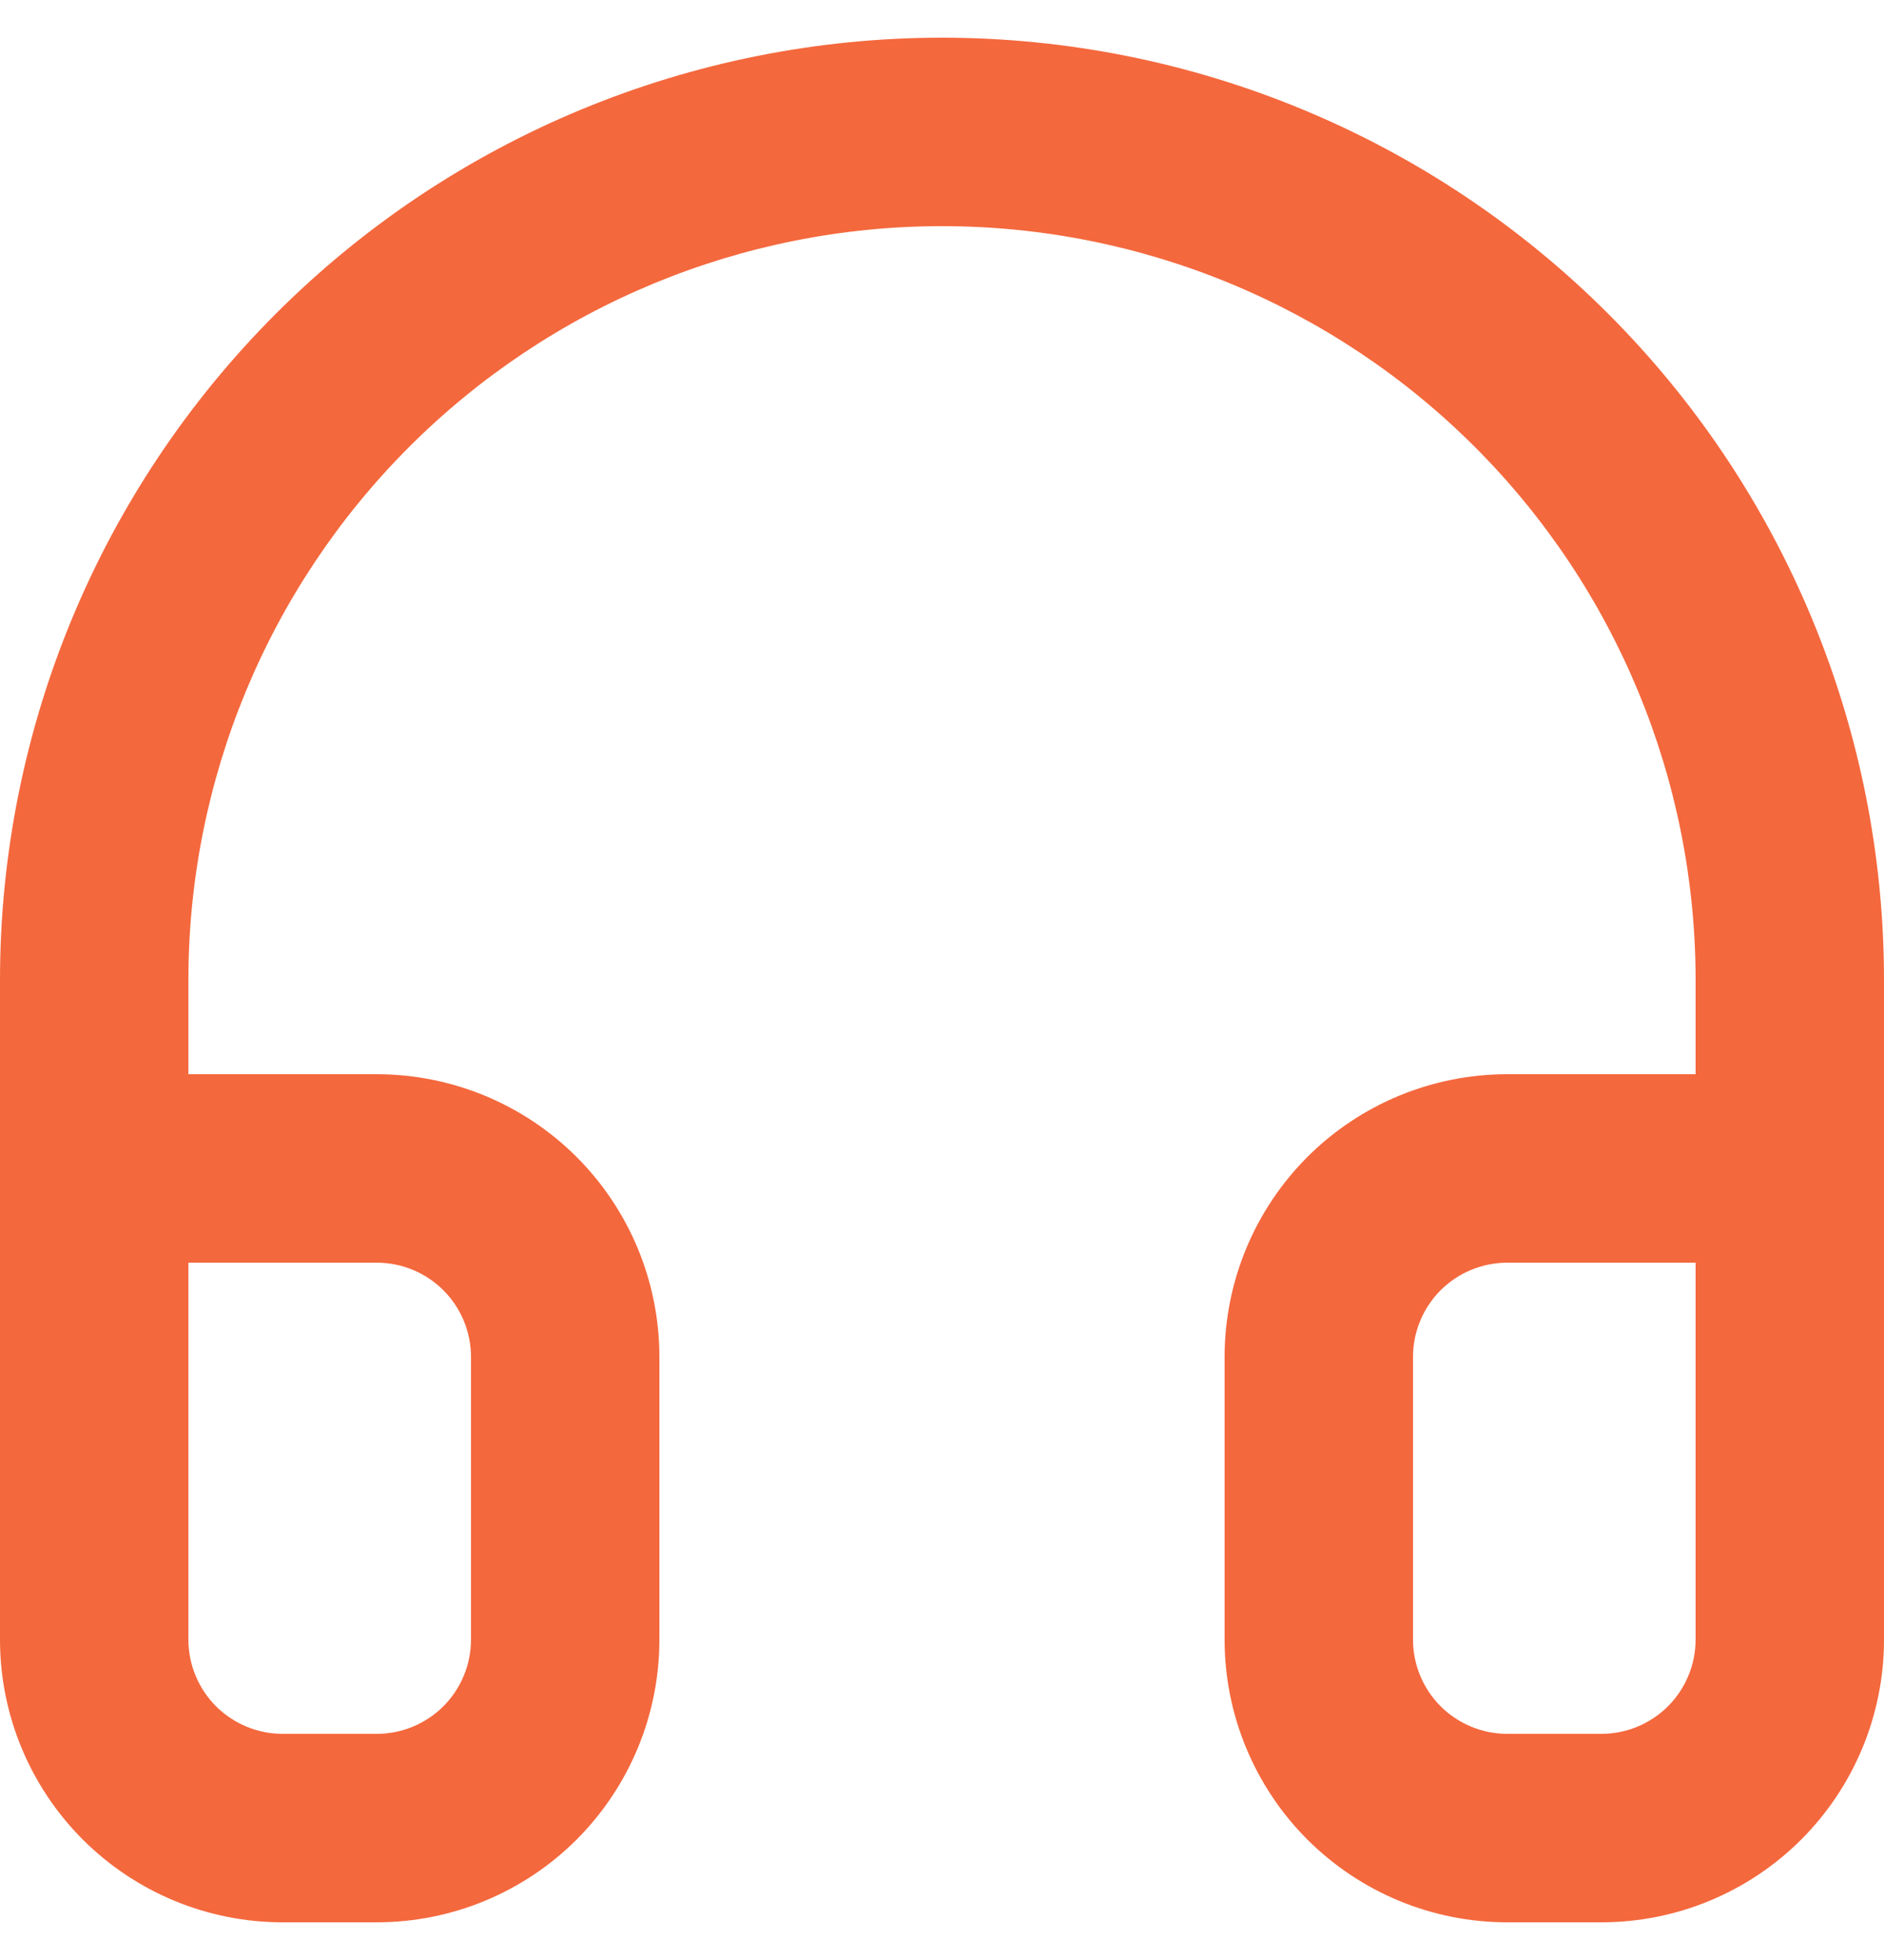
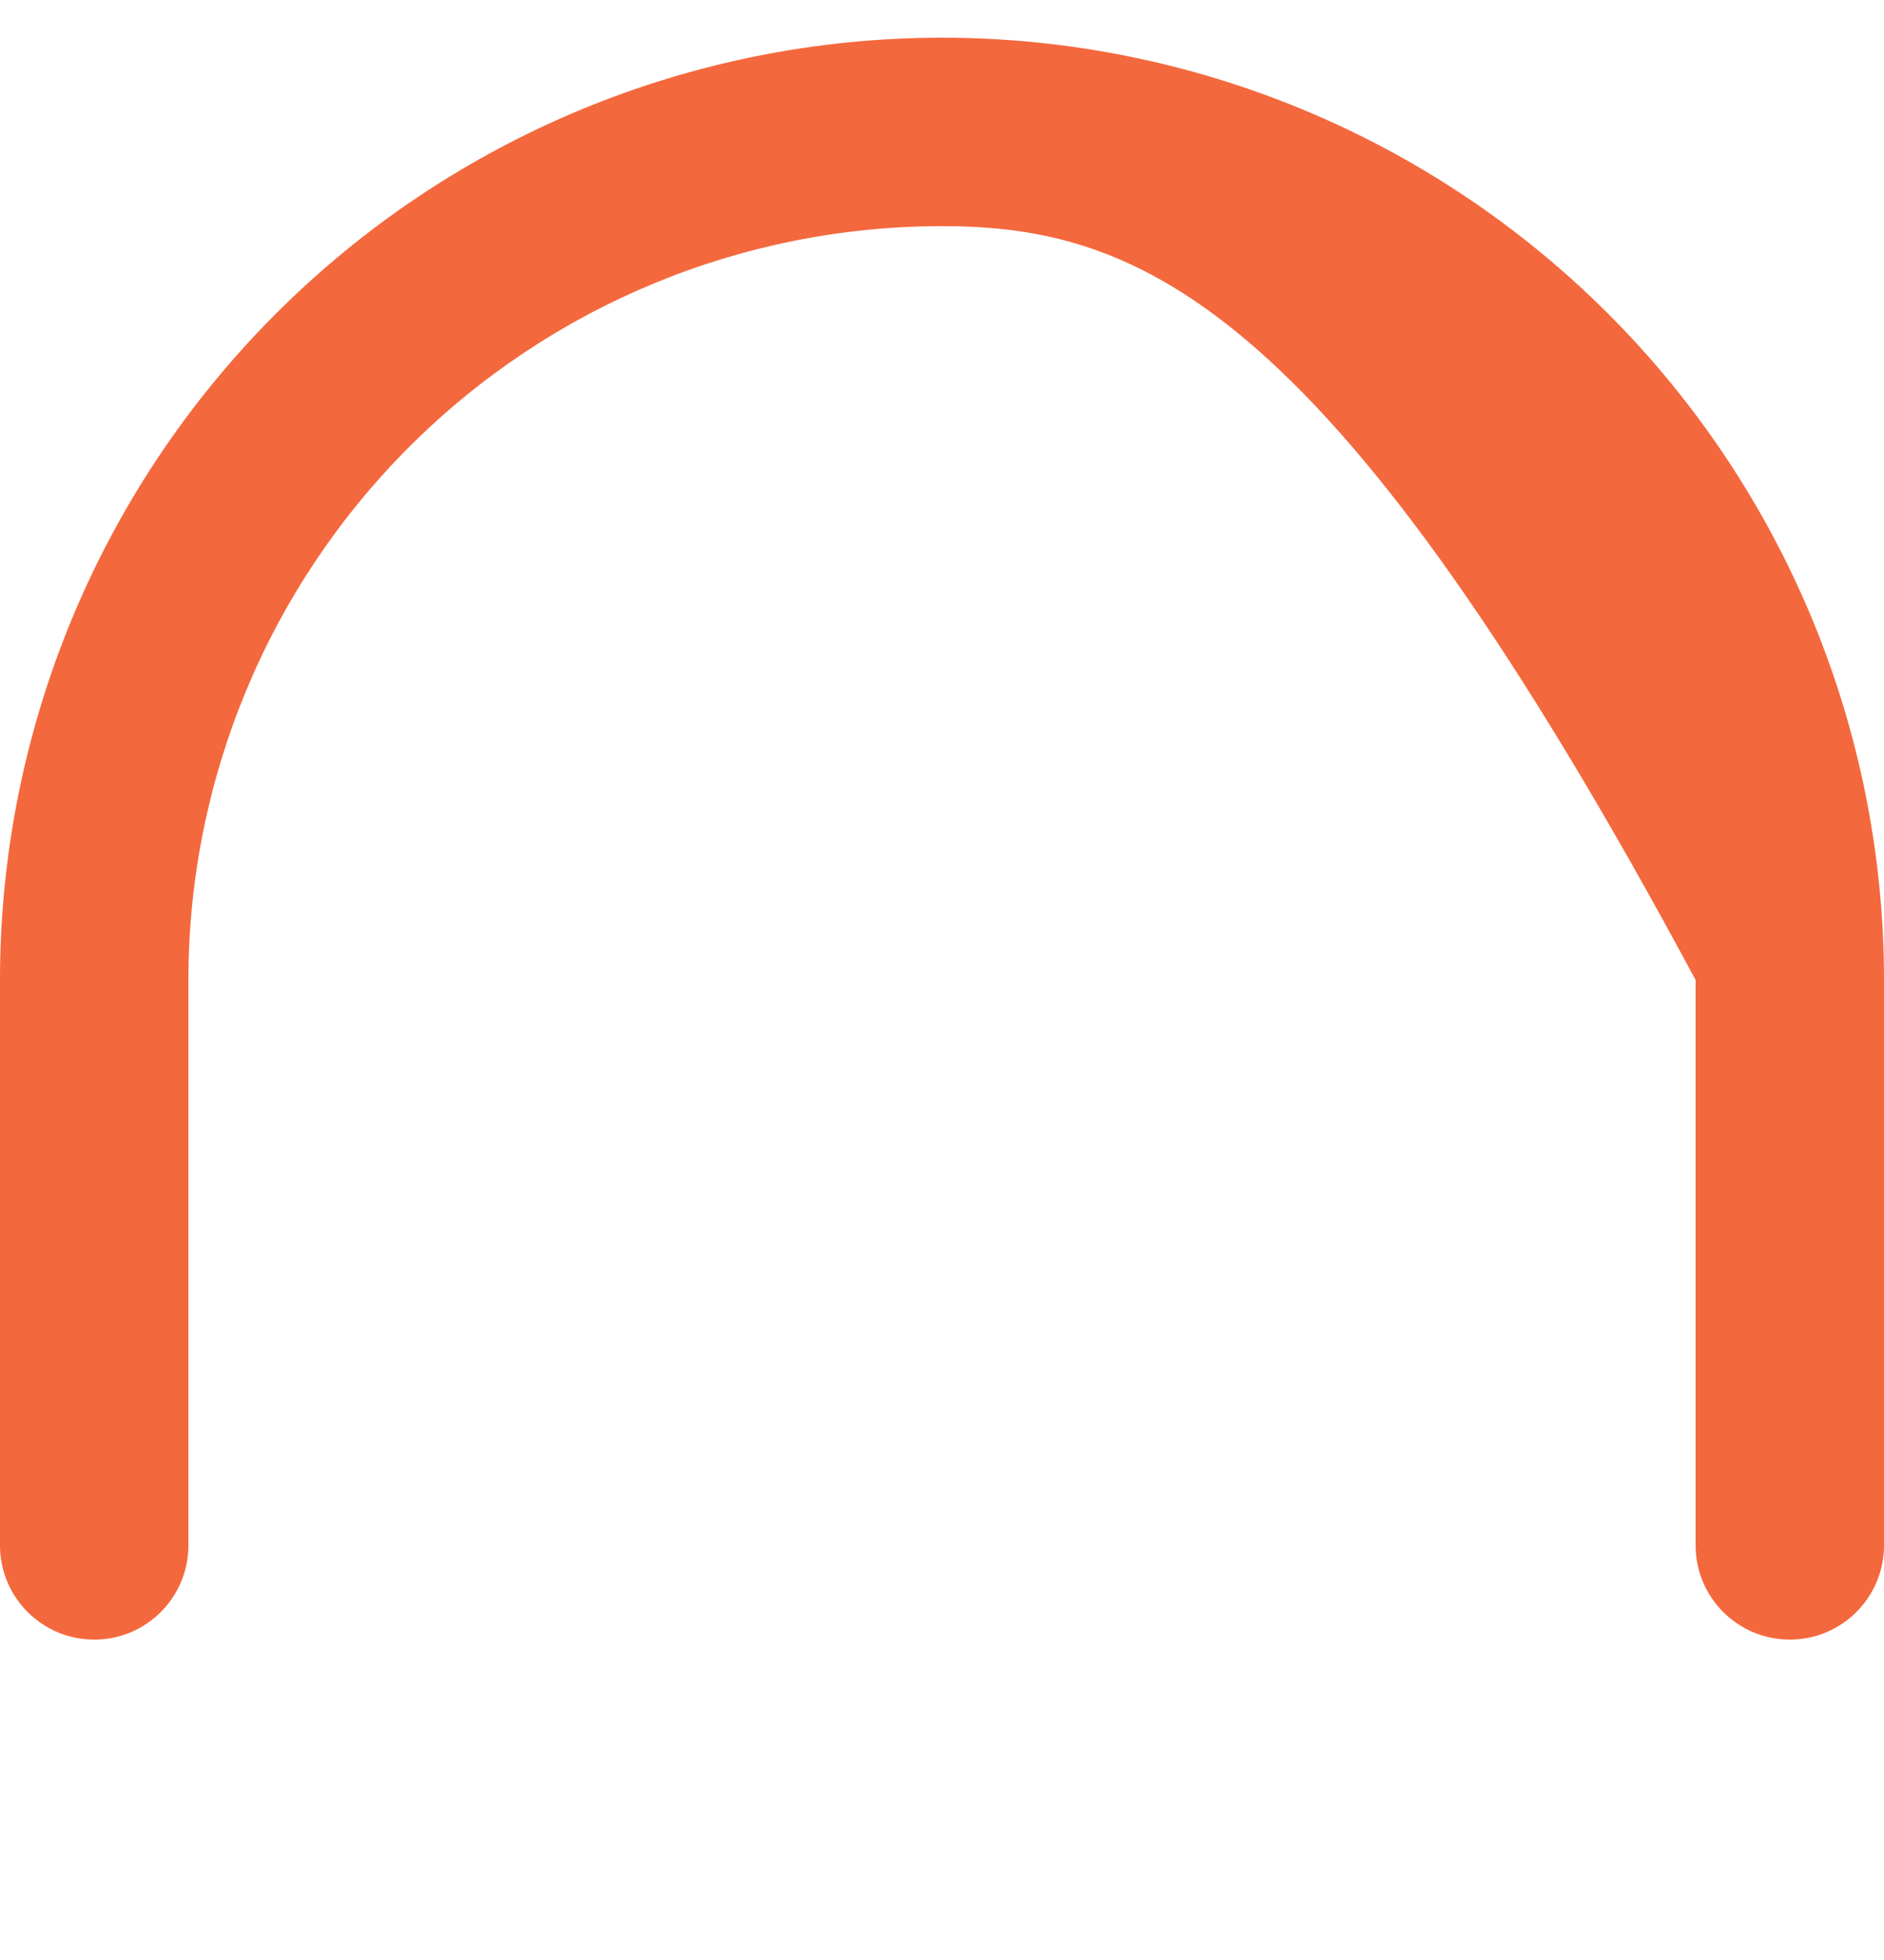
<svg xmlns="http://www.w3.org/2000/svg" fill="none" viewBox="0 0 25 26" height="26" width="25">
-   <path fill="#F4683D" d="M12.5 3C9.848 3 7.304 4.054 5.429 5.929C3.554 7.804 2.5 10.348 2.5 13V20.5C2.5 21.19 1.94 21.75 1.25 21.75C0.56 21.75 0 21.19 0 20.5V13C7.45058e-08 9.685 1.317 6.505 3.661 4.161C6.005 1.817 9.185 0.5 12.5 0.5C15.815 0.5 18.995 1.817 21.339 4.161C23.683 6.505 25 9.685 25 13V20.5C25 21.19 24.44 21.75 23.75 21.75C23.06 21.75 22.5 21.19 22.5 20.5V13C22.5 10.348 21.446 7.804 19.571 5.929C17.696 4.054 15.152 3 12.5 3Z" clip-rule="evenodd" fill-rule="evenodd" />
-   <path fill="#F4683D" d="M0 15.5C0 14.81 0.56 14.25 1.25 14.25H5C5.995 14.25 6.948 14.645 7.652 15.348C8.355 16.052 8.75 17.005 8.75 18V21.75C8.75 22.745 8.355 23.698 7.652 24.402C6.948 25.105 5.995 25.5 5 25.5H3.75C2.755 25.5 1.802 25.105 1.098 24.402C0.395 23.698 0 22.745 0 21.75V15.5ZM2.5 16.75V21.75C2.5 22.081 2.632 22.399 2.866 22.634C3.101 22.868 3.418 23 3.75 23H5C5.332 23 5.649 22.868 5.884 22.634C6.118 22.399 6.25 22.081 6.25 21.75V18C6.25 17.669 6.118 17.351 5.884 17.116C5.649 16.882 5.332 16.75 5 16.75H2.5ZM20 16.75C19.669 16.75 19.351 16.882 19.116 17.116C18.882 17.351 18.75 17.669 18.75 18V21.75C18.75 22.081 18.882 22.399 19.116 22.634C19.351 22.868 19.669 23 20 23H21.25C21.581 23 21.899 22.868 22.134 22.634C22.368 22.399 22.5 22.081 22.5 21.75V16.75H20ZM17.348 15.348C18.052 14.645 19.005 14.25 20 14.25H23.75C24.44 14.25 25 14.81 25 15.5V21.75C25 22.745 24.605 23.698 23.902 24.402C23.198 25.105 22.245 25.5 21.25 25.5H20C19.005 25.5 18.052 25.105 17.348 24.402C16.645 23.698 16.25 22.745 16.25 21.75V18C16.25 17.005 16.645 16.052 17.348 15.348Z" clip-rule="evenodd" fill-rule="evenodd" />
+   <path fill="#F4683D" d="M12.5 3C9.848 3 7.304 4.054 5.429 5.929C3.554 7.804 2.5 10.348 2.5 13V20.5C2.5 21.19 1.94 21.75 1.25 21.75C0.56 21.75 0 21.19 0 20.5V13C7.45058e-08 9.685 1.317 6.505 3.661 4.161C6.005 1.817 9.185 0.5 12.5 0.5C15.815 0.5 18.995 1.817 21.339 4.161C23.683 6.505 25 9.685 25 13V20.5C25 21.19 24.44 21.75 23.75 21.75C23.06 21.75 22.5 21.19 22.5 20.5V13C17.696 4.054 15.152 3 12.5 3Z" clip-rule="evenodd" fill-rule="evenodd" />
</svg>